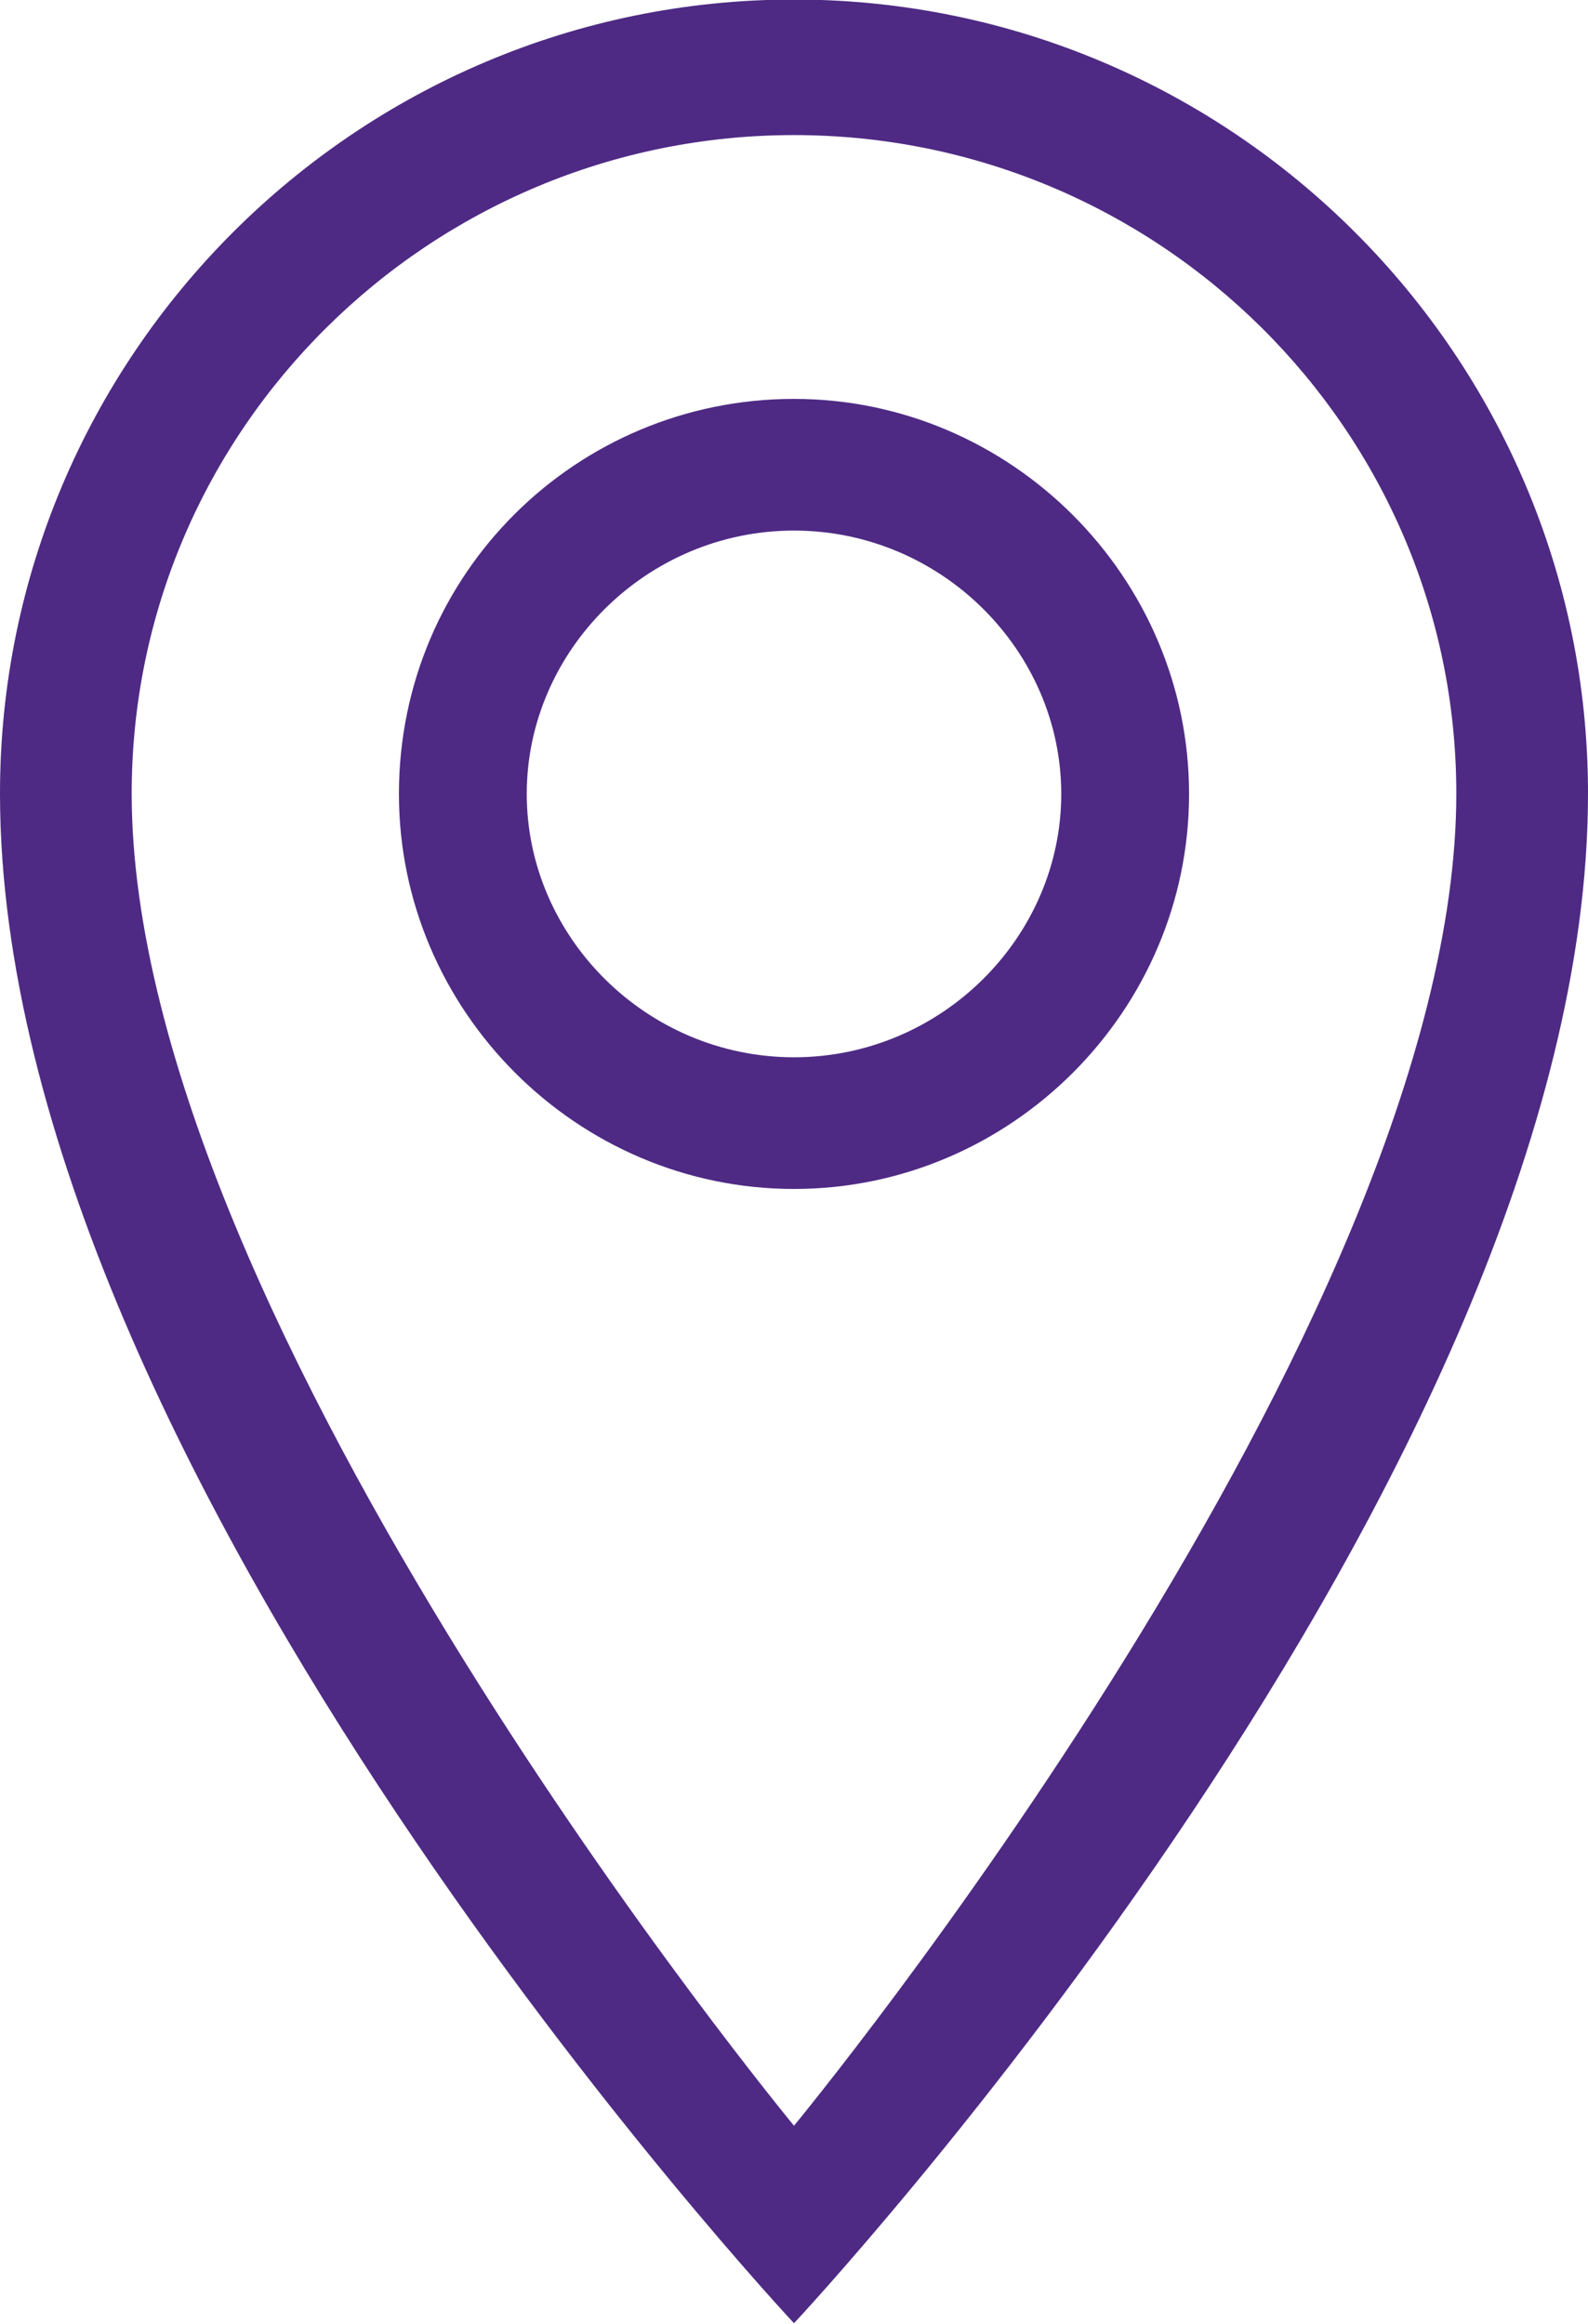
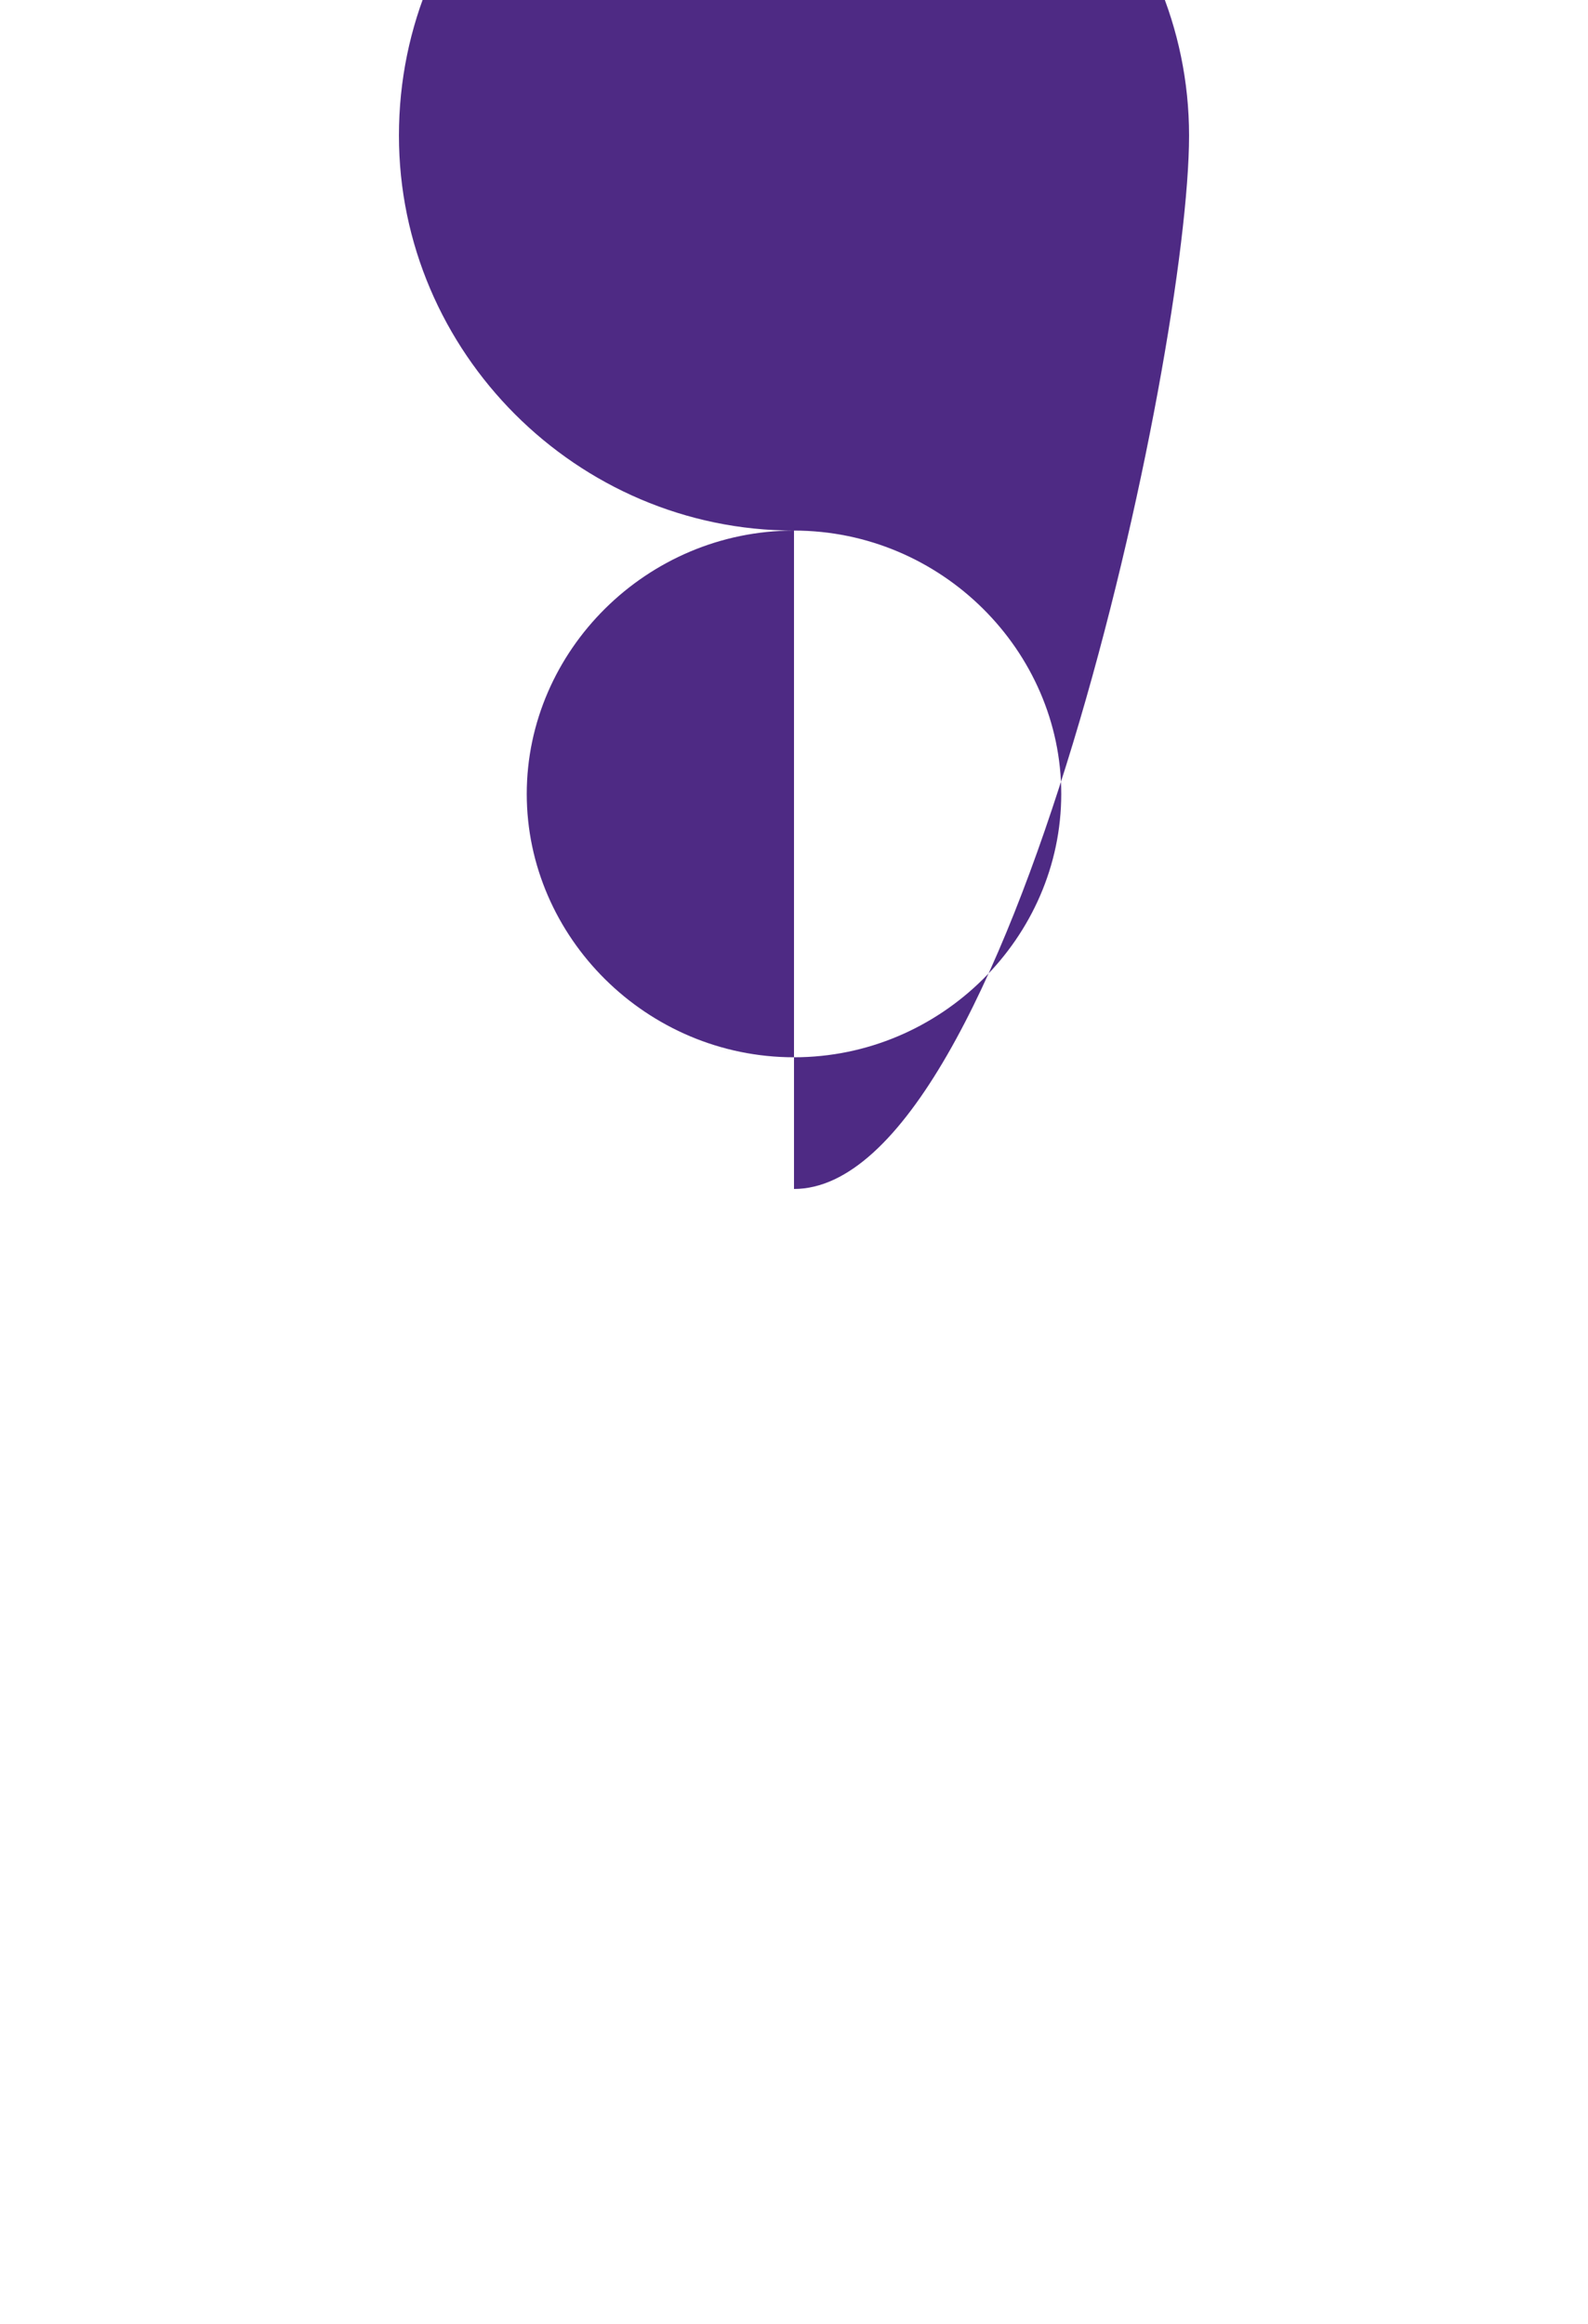
<svg xmlns="http://www.w3.org/2000/svg" width="41px" height="60px" version="1.1" id="Layer_1" x="0px" y="0px" viewBox="0 0 41 60" style="enable-background:new 0 0 41 60;" xml:space="preserve">
  <style type="text/css">
	.st0{fill:#4E2A84;}
</style>
  <title>Group 6</title>
  <desc>Created with Sketch.</desc>
  <g id="All-Programs-Home">
    <g id="Prog-Home---MSR-Homepage---1440px" transform="translate(-265, -2133)">
      <g id="Group-6" transform="translate(265, 2133)">
        <g id="Group-3" transform="translate(0, 0.288)">
          <g id="Clip-2">
				</g>
-           <path id="Fill-1" class="st0" d="M20.5,3.2c-9.4,0-17.1,7.6-17.1,17c0,13.7,17.1,34.4,17.1,34.4s17.1-20.7,17.1-34.4      C37.6,10.8,29.9,3.2,20.5,3.2 M20.5,59.7c0,0-20.5-21.9-20.5-39.5C0,8.9,9.2-0.3,20.5-0.3S41,8.9,41,20.2      C41,37.8,20.5,59.7,20.5,59.7" />
        </g>
-         <path id="Fill-4" class="st0" d="M20.5,13.7c-3.8,0-6.9,3.1-6.9,6.8s3.1,6.8,6.9,6.8s6.9-3.1,6.9-6.8S24.3,13.7,20.5,13.7      M20.5,30.7c-5.6,0-10.2-4.6-10.2-10.2c0-5.7,4.6-10.2,10.2-10.2s10.2,4.6,10.2,10.2S26.1,30.7,20.5,30.7" />
+         <path id="Fill-4" class="st0" d="M20.5,13.7c-3.8,0-6.9,3.1-6.9,6.8s3.1,6.8,6.9,6.8s6.9-3.1,6.9-6.8S24.3,13.7,20.5,13.7      c-5.6,0-10.2-4.6-10.2-10.2c0-5.7,4.6-10.2,10.2-10.2s10.2,4.6,10.2,10.2S26.1,30.7,20.5,30.7" />
      </g>
    </g>
  </g>
</svg>